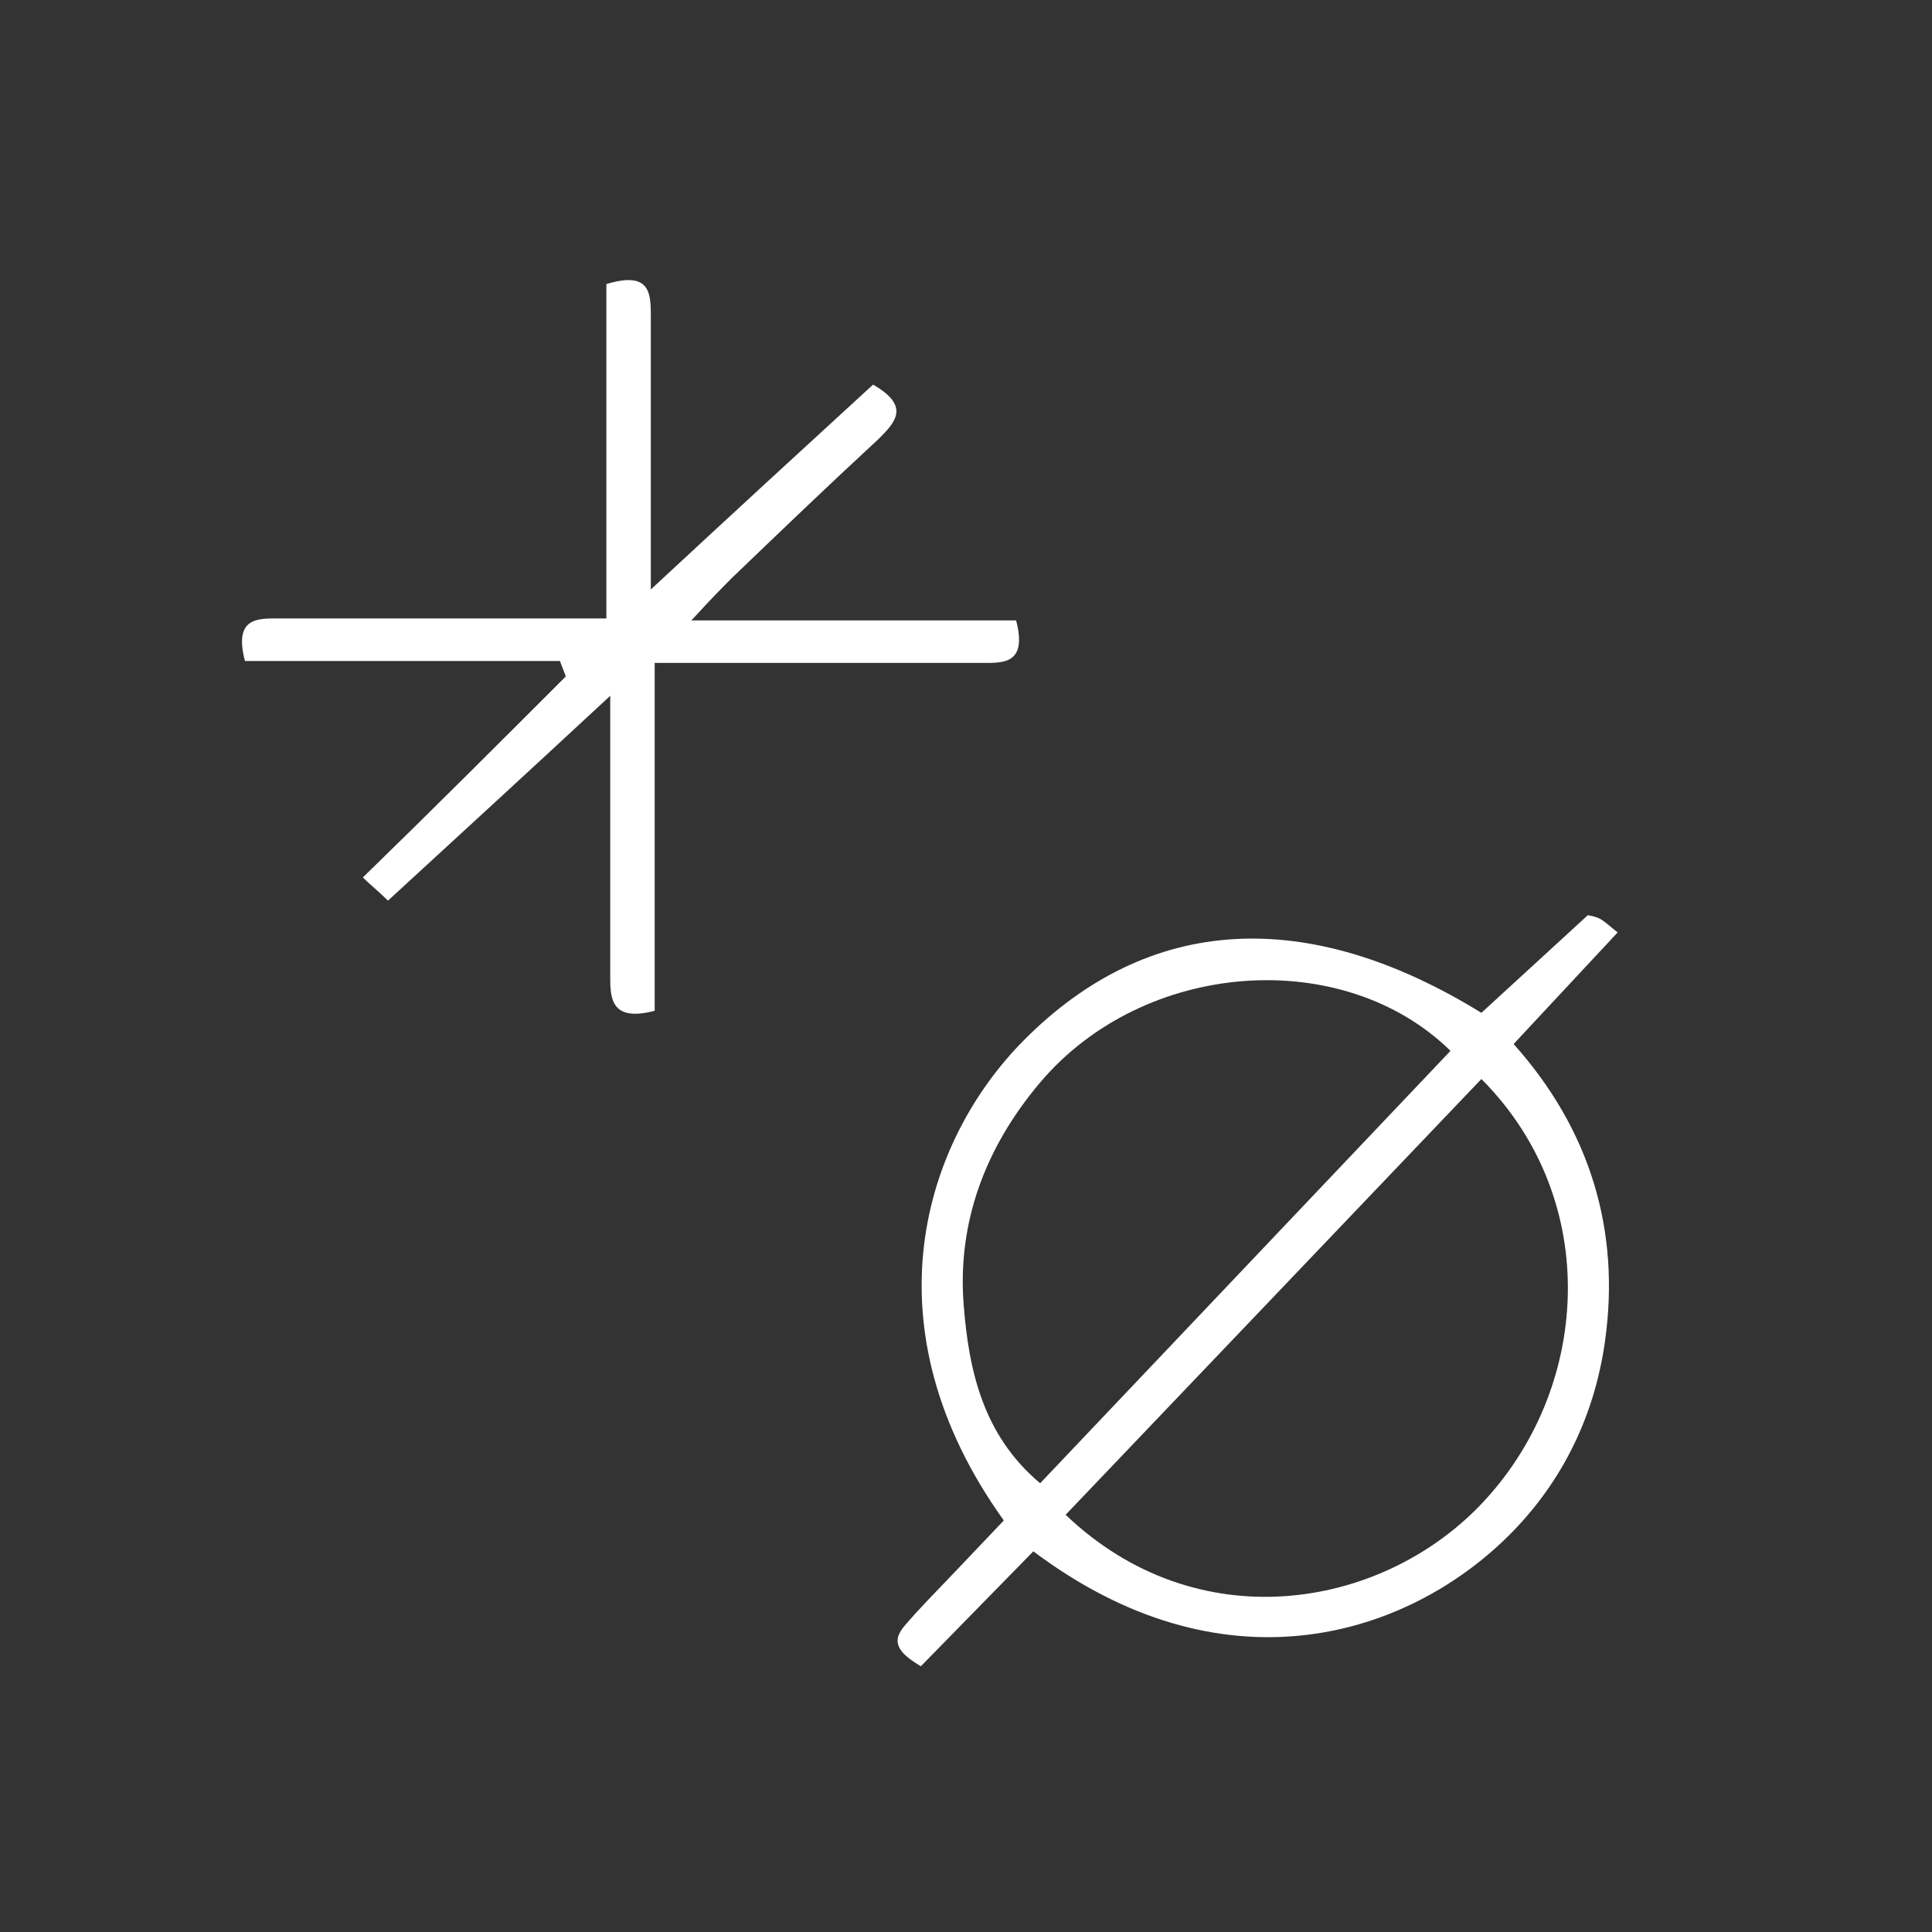
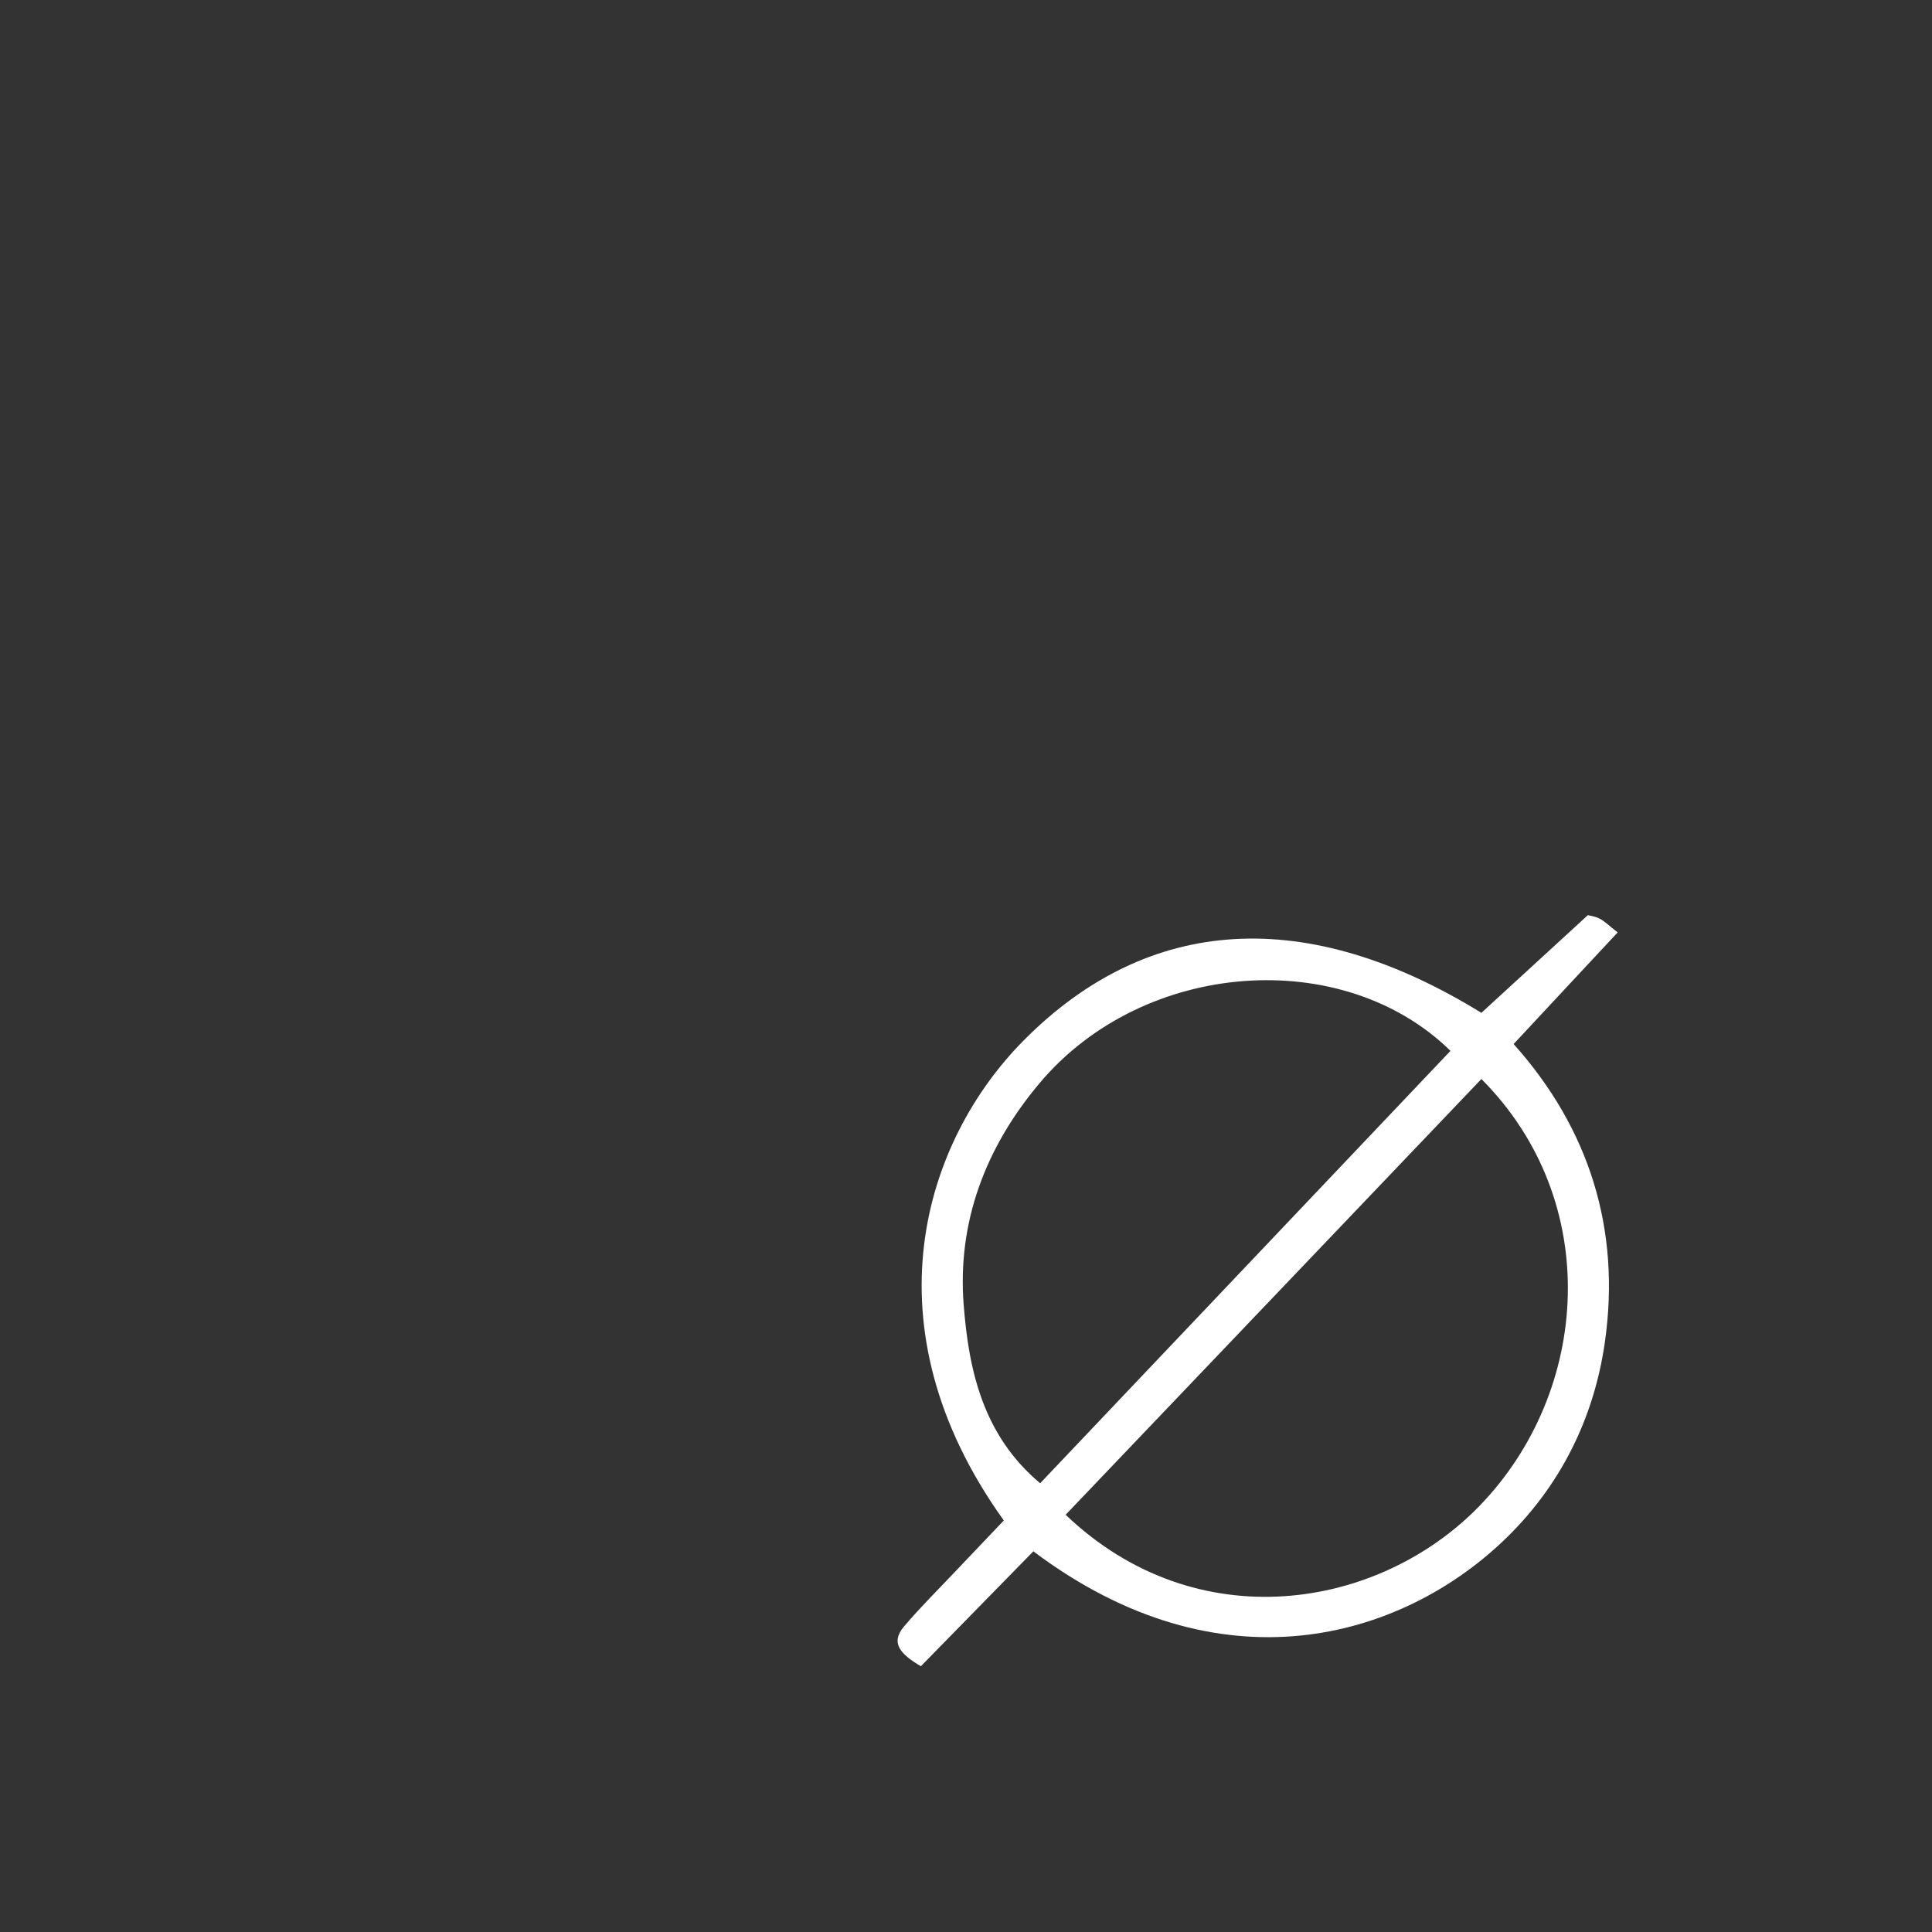
<svg xmlns="http://www.w3.org/2000/svg" xmlns:ns1="http://sodipodi.sourceforge.net/DTD/sodipodi-0.dtd" xmlns:ns2="http://www.inkscape.org/namespaces/inkscape" version="1.1" id="Calque_1" x="0px" y="0px" width="100px" height="100px" viewBox="0 0 100 100" enable-background="new 0 0 100 100" xml:space="preserve" ns1:docname="unideo-34-sphere-WH.svg" ns2:version="0.92.3 (2405546, 2018-03-11)">
  <rect x="0" y="0" width="100" height="100" fill="#333333" stroke="none" />
  <defs id="defs11" />
  <ns1:namedview pagecolor="#ffffff" bordercolor="#666666" borderopacity="1" objecttolerance="10" gridtolerance="10" guidetolerance="10" ns2:pageopacity="0" ns2:pageshadow="2" ns2:window-width="1366" ns2:window-height="697" id="namedview9" showgrid="false" ns2:zoom="2.36" ns2:cx="-27.330508" ns2:cy="50" ns2:window-x="-8" ns2:window-y="-8" ns2:window-maximized="1" ns2:current-layer="g6" />
  <g id="g6" style="fill:#008080;fill-opacity:1" transform="matrix(0.813,0,0,0.813,8.449,9.528)">
    <g id="g4486" transform="translate(-3.65,0.521)" style="fill:#ffffff">
-       <path ns2:connector-curvature="0" style="clip-rule:evenodd;fill:#ffffff;fill-opacity:1;fill-rule:evenodd" id="path4" d="m 96.246,47.123 c -0.551,-0.431 -0.817,-0.708 -1.142,-0.875 -0.304,-0.157 -0.669,-0.199 -0.757,-0.223 -2.354,2.159 -4.553,4.178 -6.776,6.217 -11.083,-6.832 -21.183,-6.27 -29.139,1.755 -6.342,6.396 -10.153,18.17 -1.267,30.563 -0.982,1.032 -2.001,2.1 -3.015,3.172 -1.114,1.179 -2.269,2.323 -3.32,3.555 -0.933,1.094 -0.216,1.794 1.054,2.555 2.355,-2.407 4.772,-4.876 7.163,-7.317 11.955,8.987 23.366,5.525 29.859,-0.609 3.653,-3.449 5.839,-7.833 6.532,-12.746 1.006,-7.123 -0.978,-13.533 -5.815,-18.942 2.291,-2.457 4.391,-4.708 6.623,-7.105 z M 54.61,70.829 C 54.199,65.565 55.996,60.808 59.452,56.707 66.079,48.843 78.757,47.95 85.603,54.662 76.959,63.771 68.312,72.883 59.479,82.191 55.812,79.117 54.932,74.943 54.61,70.829 Z m 32.862,12.782 c -6.405,6.633 -18.021,8.562 -26.371,0.587 8.821,-9.246 17.643,-18.491 26.47,-27.743 7.752,7.772 6.95,19.857 -0.099,27.156 z" />
-       <path style="fill:#ffffff;fill-opacity:1;stroke-width:1.231" id="path4-883" d="m 32.109,32.056 c -5.168,4.799 -9.598,8.86 -14.151,13.043 -0.615,-0.615 -1.107,-0.984 -1.6,-1.477 4.43,-4.307 8.614,-8.49 12.92,-12.797 -0.123,-0.369 -0.246,-0.615 -0.369,-0.984 -6.768,0 -13.536,0 -20.057,0 -0.738,-2.83 0.861,-2.707 2.215,-2.707 5.783,0 11.69,0 17.473,0 0.861,0 1.846,0 3.322,0 0,-7.26 0,-14.397 0,-21.288 2.83,-0.861 2.83,0.615 2.83,2.092 0,3.938 0,7.998 0,11.936 0,1.477 0,2.953 0,5.414 5.168,-4.799 9.721,-8.983 14.151,-13.043 2.338,1.354 1.477,2.338 0.369,3.445 -3.199,2.953 -6.276,5.906 -9.352,8.86 -0.615,0.615 -1.23,1.23 -2.584,2.707 7.506,0 14.151,0 20.672,0 0.738,2.83 -0.861,2.707 -2.215,2.707 -5.783,0 -11.69,0 -17.473,0 -0.861,0 -1.846,0 -3.322,0 0,7.506 0,15.012 0,22.149 -2.83,0.738 -2.83,-0.861 -2.83,-2.215 0,-4.184 0,-8.244 0,-12.428 0,-1.477 0,-2.953 0,-5.414 z" ns2:connector-curvature="0" />
+       <path ns2:connector-curvature="0" style="clip-rule:evenodd;fill:#ffffff;fill-opacity:1;fill-rule:evenodd" id="path4" d="m 96.246,47.123 c -0.551,-0.431 -0.817,-0.708 -1.142,-0.875 -0.304,-0.157 -0.669,-0.199 -0.757,-0.223 -2.354,2.159 -4.553,4.178 -6.776,6.217 -11.083,-6.832 -21.183,-6.27 -29.139,1.755 -6.342,6.396 -10.153,18.17 -1.267,30.563 -0.982,1.032 -2.001,2.1 -3.015,3.172 -1.114,1.179 -2.269,2.323 -3.32,3.555 -0.933,1.094 -0.216,1.794 1.054,2.555 2.355,-2.407 4.772,-4.876 7.163,-7.317 11.955,8.987 23.366,5.525 29.859,-0.609 3.653,-3.449 5.839,-7.833 6.532,-12.746 1.006,-7.123 -0.978,-13.533 -5.815,-18.942 2.291,-2.457 4.391,-4.708 6.623,-7.105 M 54.61,70.829 C 54.199,65.565 55.996,60.808 59.452,56.707 66.079,48.843 78.757,47.95 85.603,54.662 76.959,63.771 68.312,72.883 59.479,82.191 55.812,79.117 54.932,74.943 54.61,70.829 Z m 32.862,12.782 c -6.405,6.633 -18.021,8.562 -26.371,0.587 8.821,-9.246 17.643,-18.491 26.47,-27.743 7.752,7.772 6.95,19.857 -0.099,27.156 z" />
    </g>
  </g>
</svg>